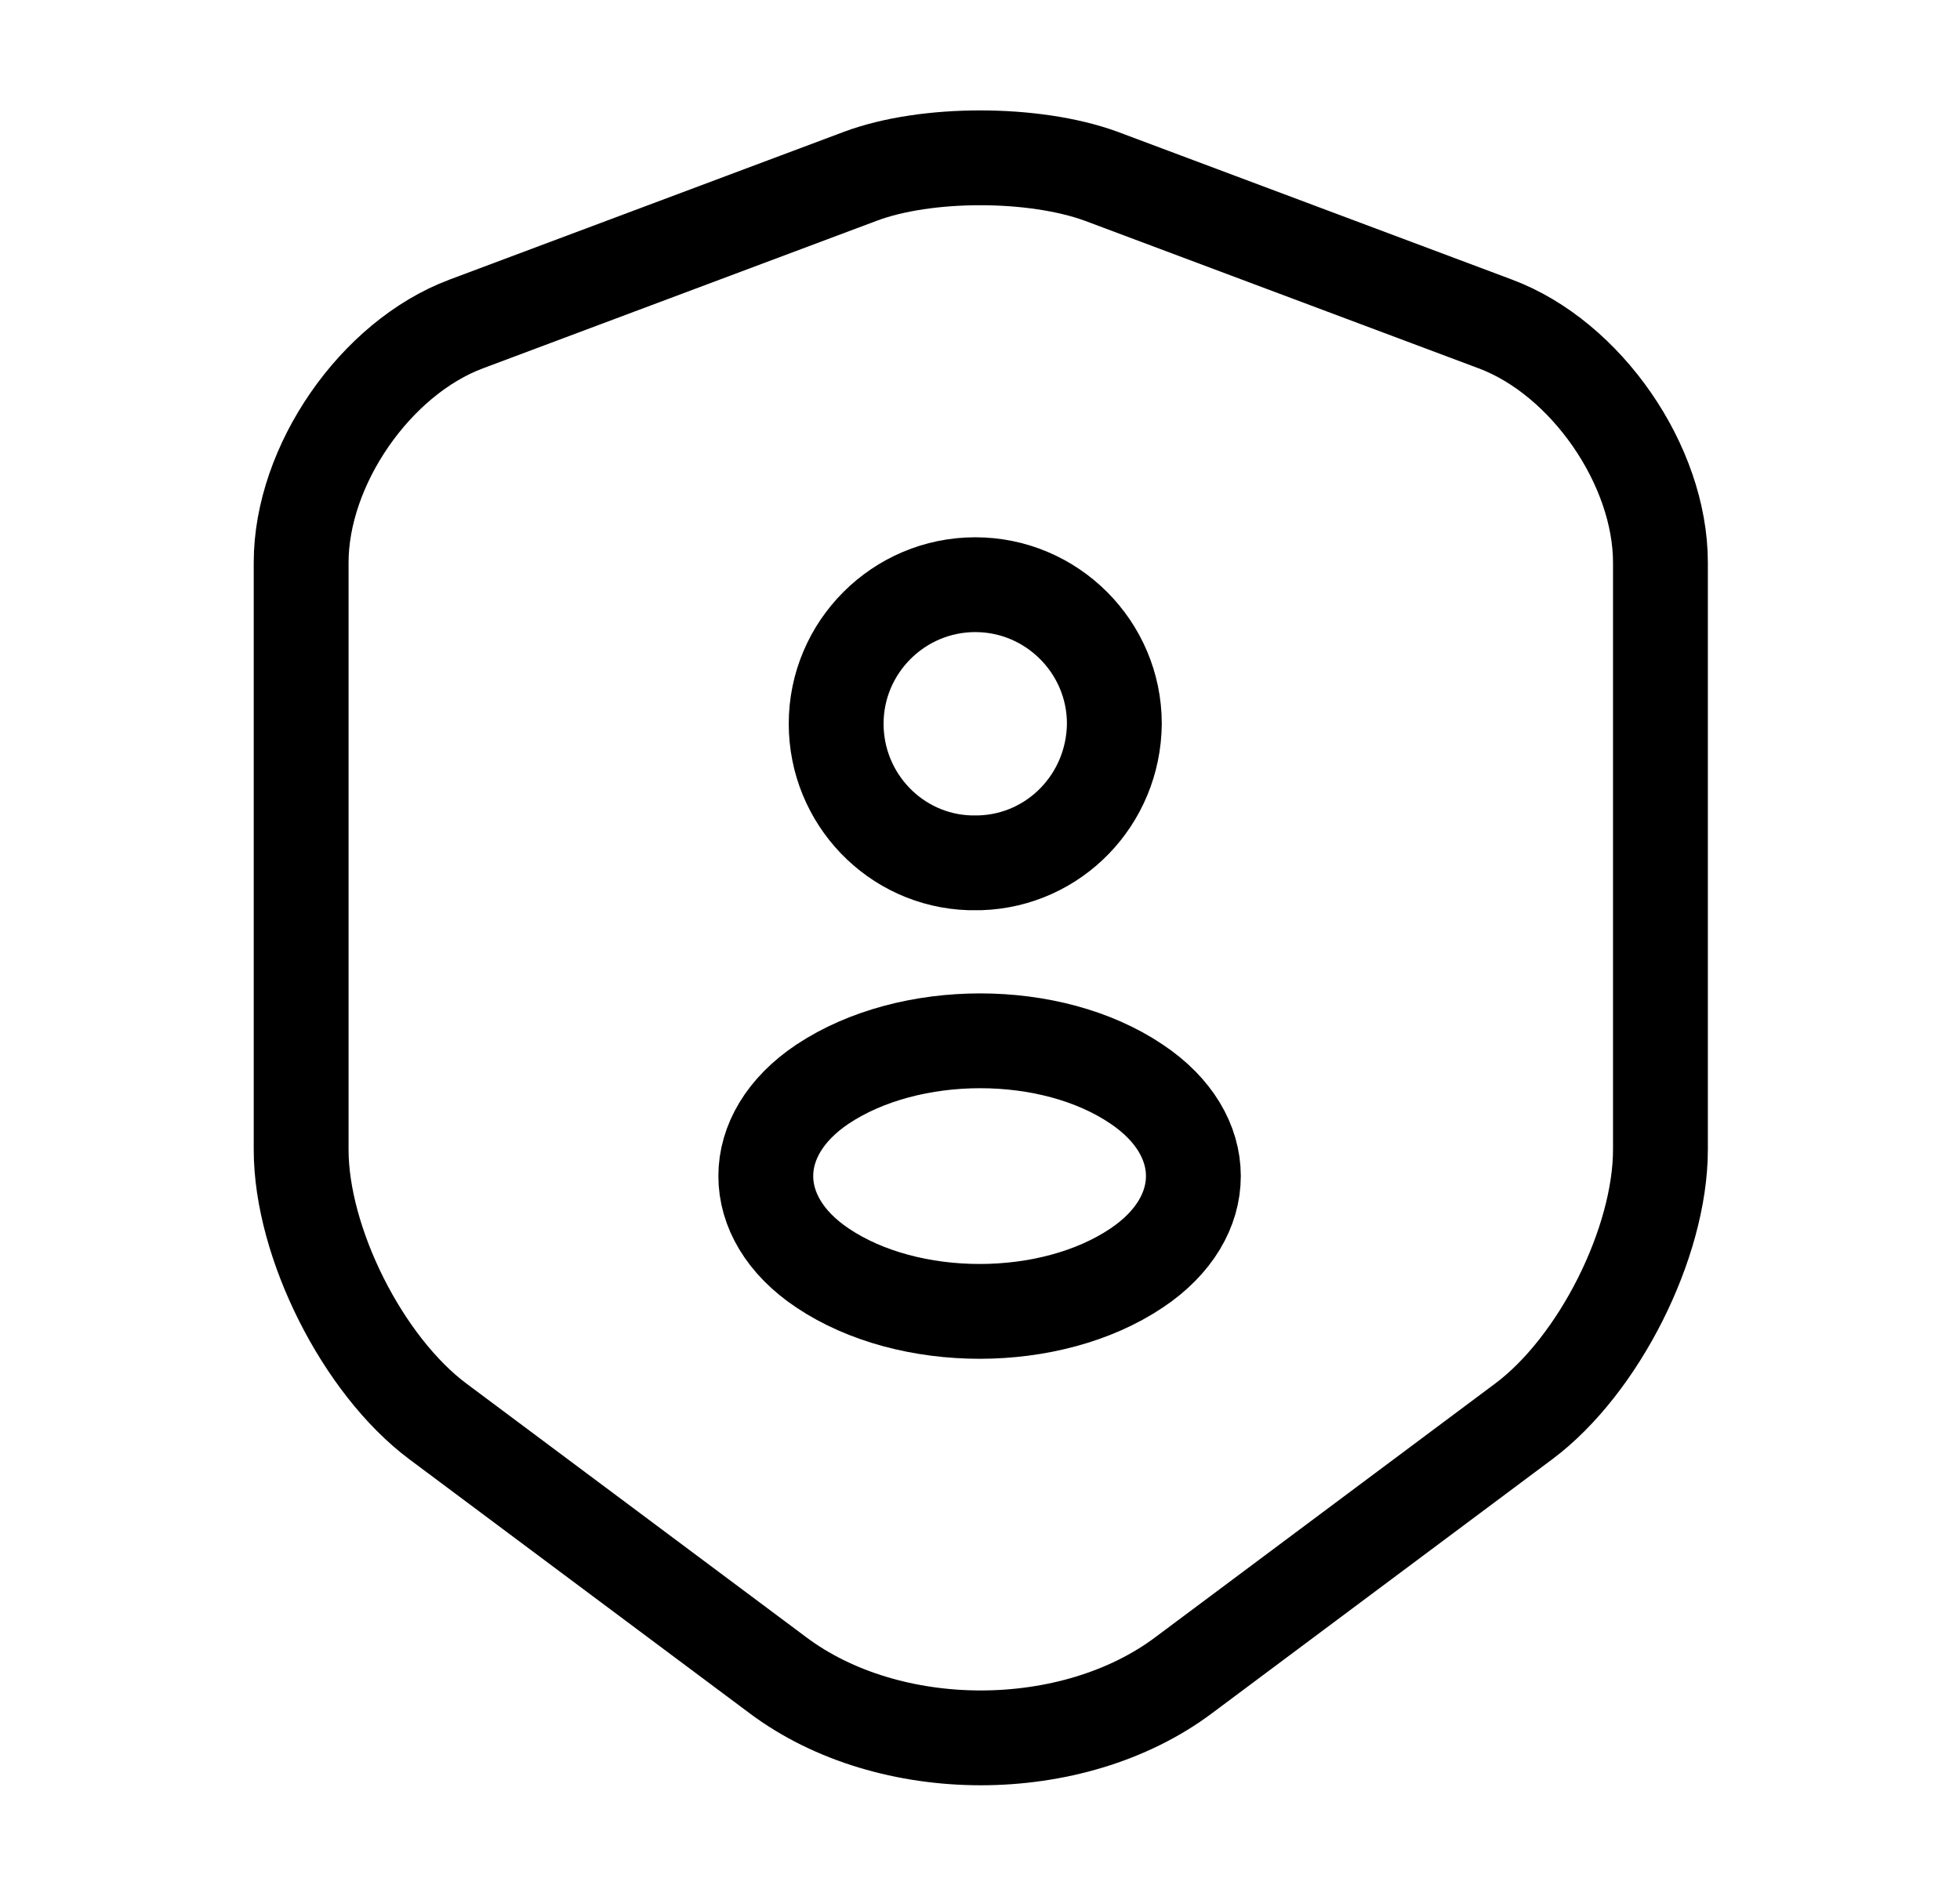
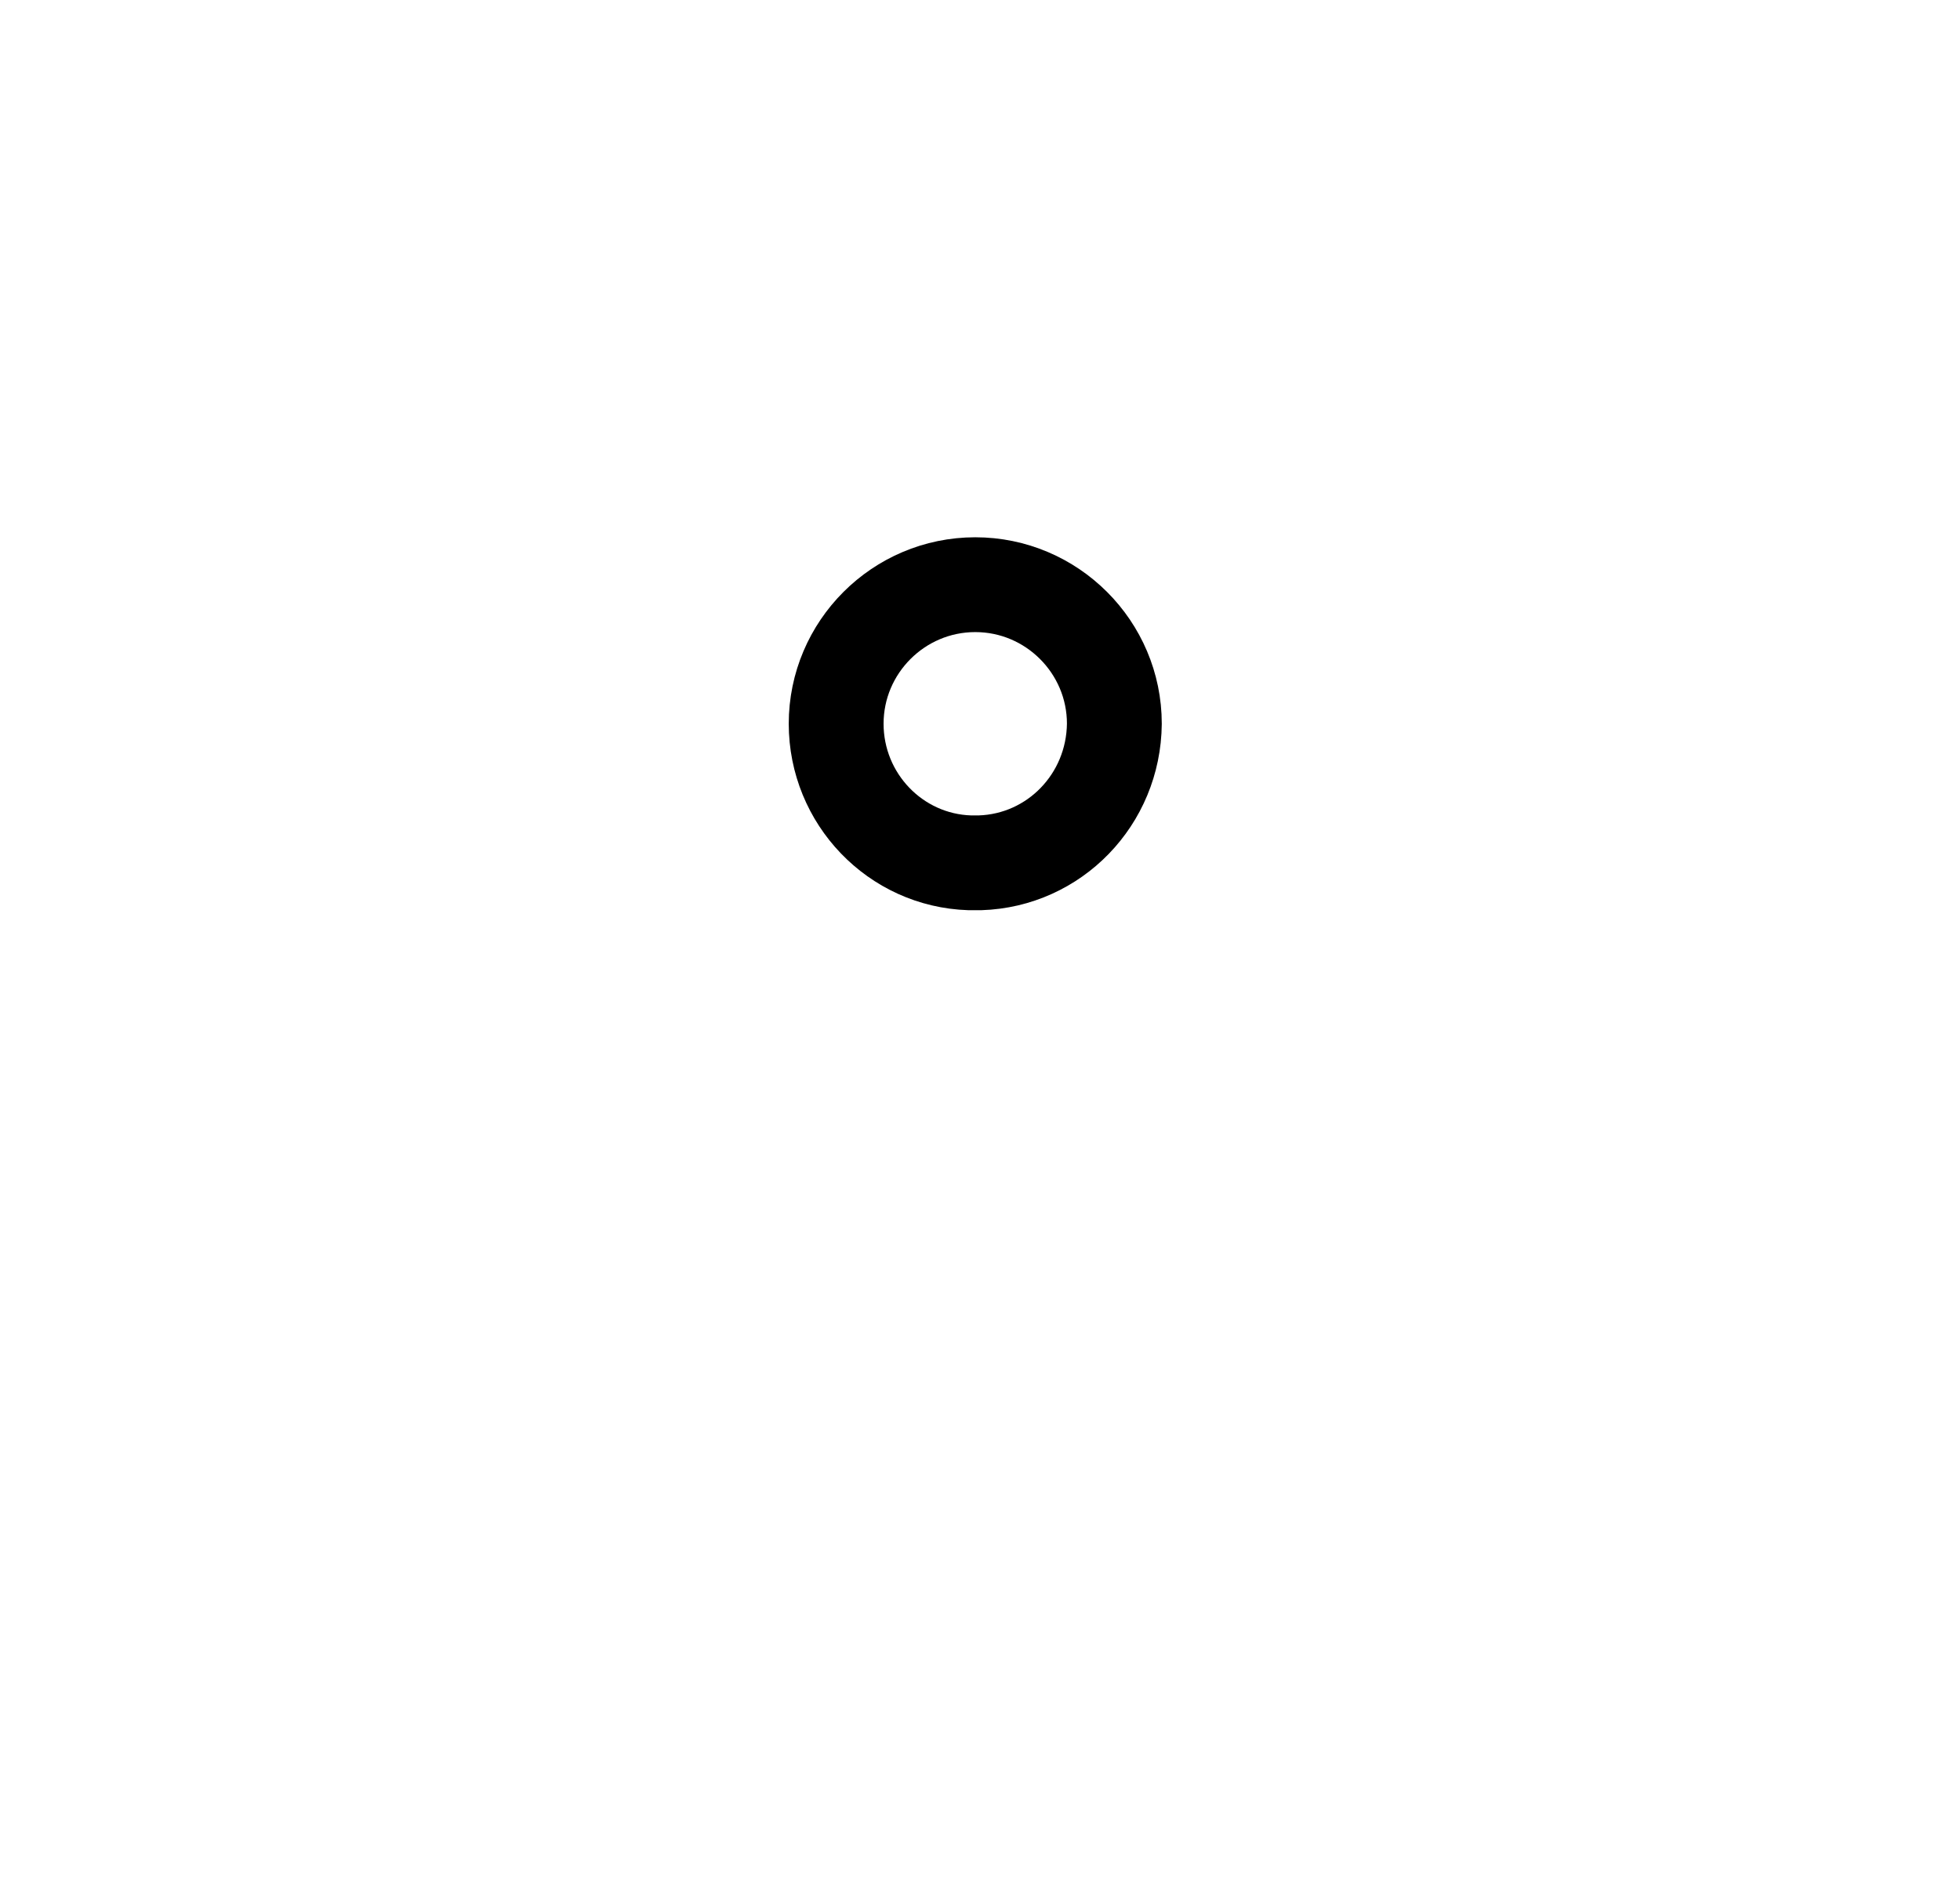
<svg xmlns="http://www.w3.org/2000/svg" width="31" height="30" viewBox="0 0 31 30" fill="none">
-   <path d="M13.613 2.787L7.375 5.125C5.938 5.662 4.763 7.362 4.763 8.9V18.187C4.763 19.662 5.738 21.6 6.925 22.487L12.3 26.5C14.062 27.825 16.962 27.825 18.725 26.5L24.1 22.487C25.288 21.6 26.262 19.662 26.262 18.187V8.9C26.262 7.362 25.087 5.662 23.65 5.125L17.413 2.787C16.35 2.4 14.65 2.4 13.613 2.787Z" stroke="black" stroke-width="1.5" stroke-linecap="round" stroke-linejoin="round" />
  <path d="M15.5 13.65C15.45 13.65 15.387 13.65 15.338 13.65C14.162 13.613 13.225 12.637 13.225 11.45C13.225 10.238 14.213 9.25 15.425 9.25C16.637 9.25 17.625 10.238 17.625 11.45C17.613 12.65 16.675 13.613 15.5 13.65Z" stroke="black" stroke-width="1.5" stroke-linecap="round" stroke-linejoin="round" />
-   <path d="M13.012 17.15C11.812 17.95 11.812 19.262 13.012 20.062C14.375 20.975 16.613 20.975 17.975 20.062C19.175 19.262 19.175 17.95 17.975 17.15C16.625 16.238 14.387 16.238 13.012 17.15Z" stroke="black" stroke-width="1.5" stroke-linecap="round" stroke-linejoin="round" />
</svg>